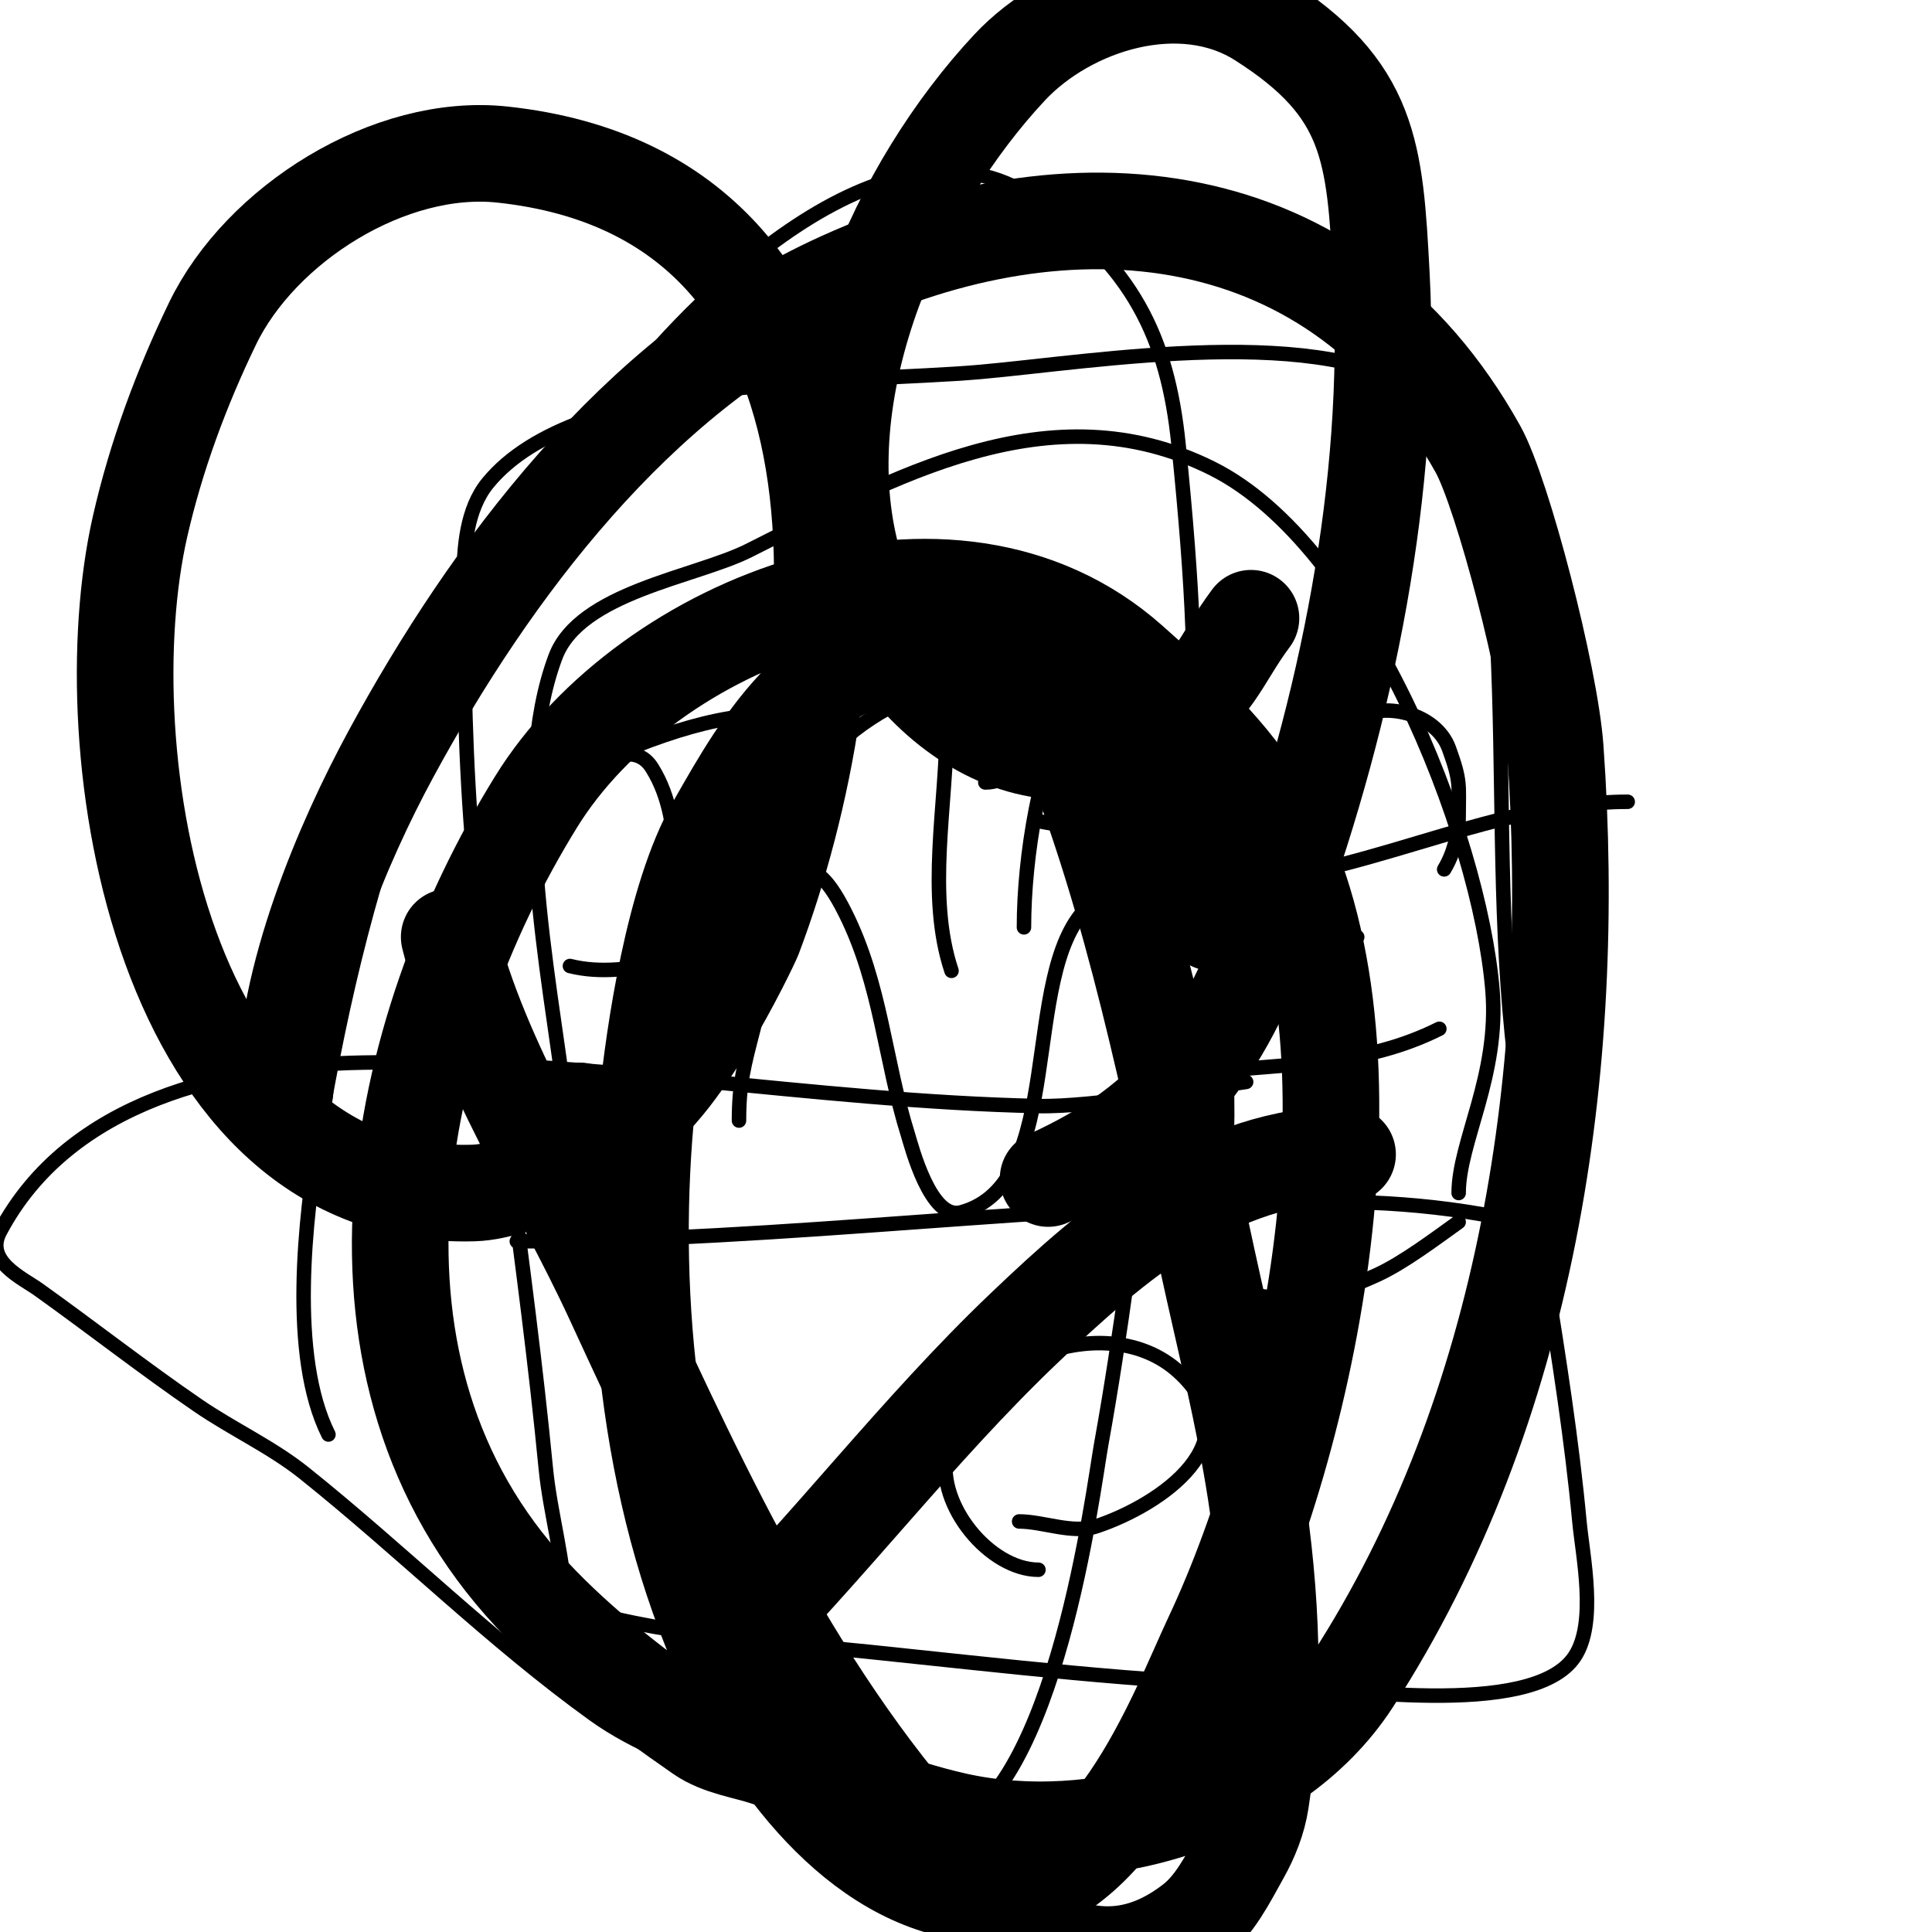
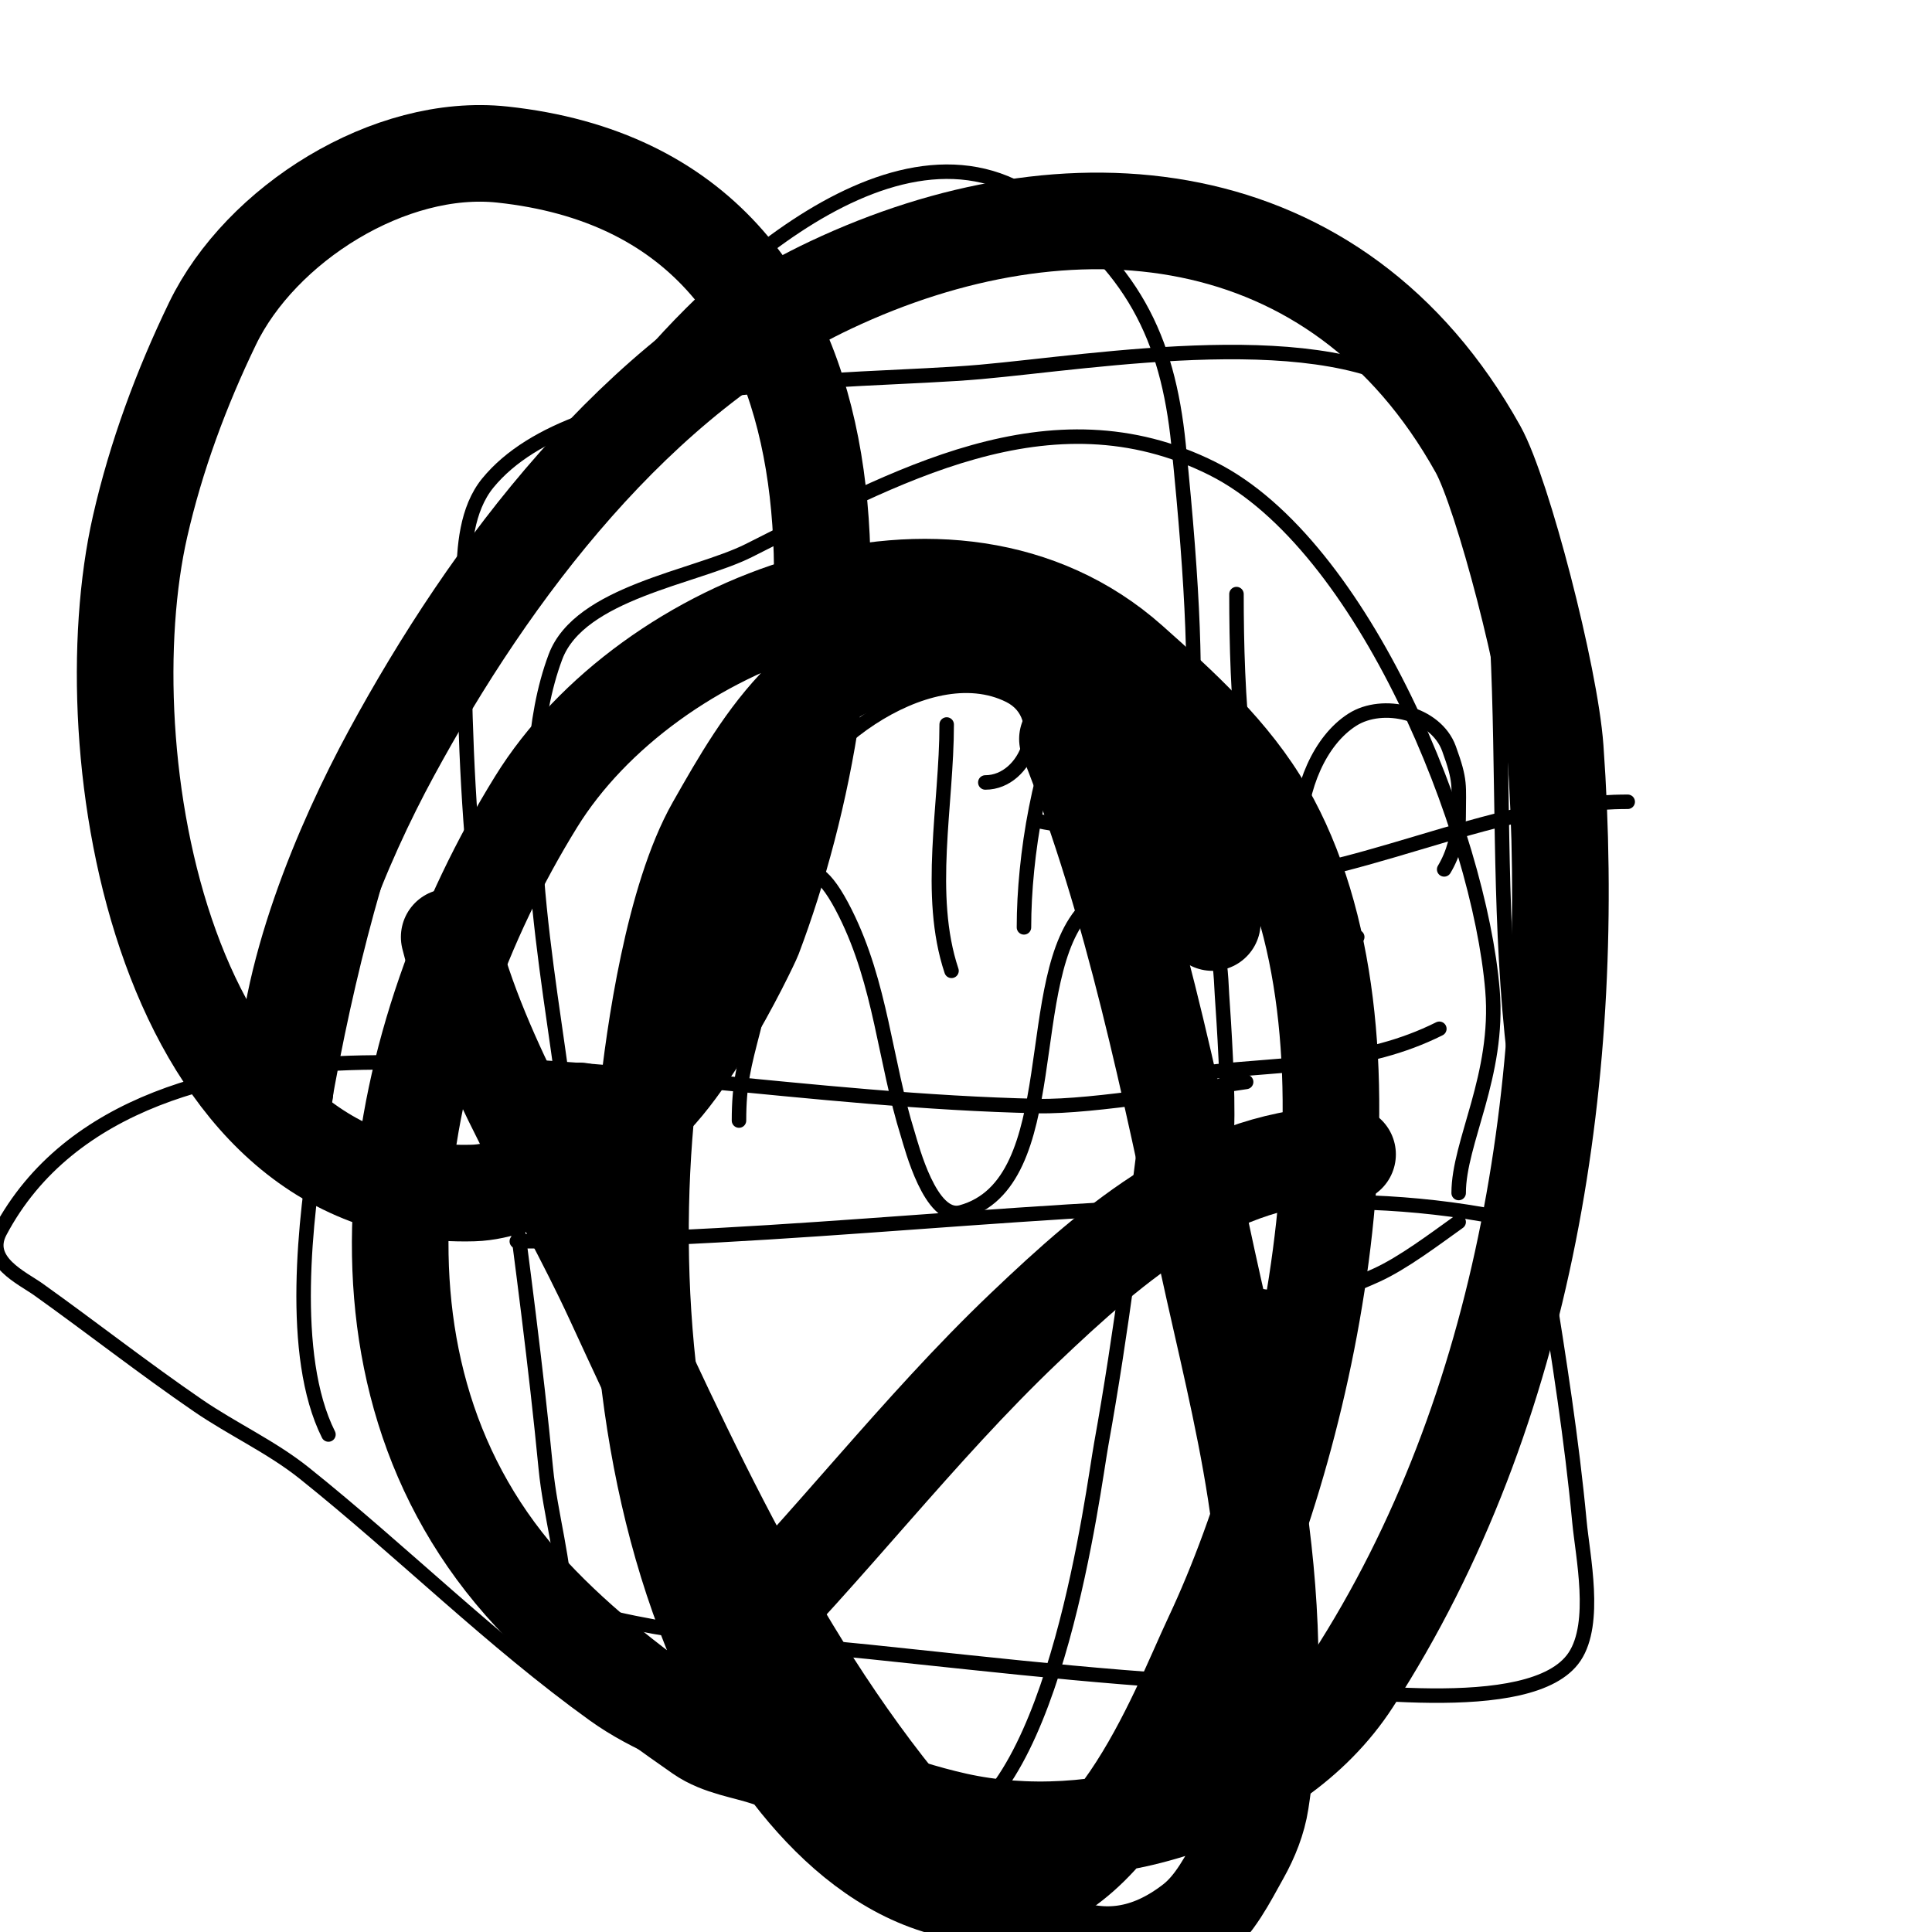
<svg xmlns="http://www.w3.org/2000/svg" viewBox="0 0 400 400" version="1.1">
  <g fill="none" stroke="#000000" stroke-width="3" stroke-linecap="round" stroke-linejoin="round">
    <path d="M117,333c0,-9.585 -3.068,-19.371 -4,-29c-4.112,-42.492 -11.249,-84.485 -15,-127c-1.691,-19.165 -2,-37.786 -2,-57c0,-6.616 0.594,-14.614 5,-20c18.602,-22.736 75.355,-20.632 102,-23c23.963,-2.13 71.903,-10.369 92,5c16.079,12.296 14.107,32.688 15,51c1.319,27.049 0.302,54.019 3,81c3.389,33.893 10.82,67.077 14,101c0.679,7.241 3.671,20.994 -1,28c-8.781,13.171 -49.745,6.314 -62,6c-28.154,-0.722 -56.004,-4.104 -84,-7c-20.443,-2.115 -44.422,-3.474 -64,-10" />
-     <path d="M215,325c-10.027,0 -21.135,-13.324 -19,-24c3.813,-19.067 33.058,-30.584 48,-17c15.772,14.338 -3.758,27.586 -17,32c-4.94,1.647 -10.983,-1 -16,-1" />
    <path d="M107,257c55.472,0 110.589,-8 166,-8c3.667,0 7.336,-0.147 11,0c8.538,0.342 17.603,1.321 26,3c1.308,0.262 9,0.316 9,2" />
    <path d="M121,256c-3.862,-7.723 -2.955,-19.638 -4,-28c-3.282,-26.254 -11.635,-66.306 -2,-92c5.008,-13.354 28.903,-16.451 40,-22c29.83,-14.915 62.354,-33.823 96,-17c31.474,15.737 55.277,75.326 58,108c1.473,17.681 -7,31.453 -7,42" />
-     <path d="M118,200c12.804,3.201 26.242,-4 39,-4" />
-     <path d="M144,199c-6.318,-12.636 -1.368,-27.789 -9,-40c-2.93,-4.688 -7.828,-2.517 -12,-1c-1.401,0.509 -2.667,1.333 -4,2c-0.667,0.333 -2.667,1.333 -2,1c11.954,-5.977 28.586,-13 42,-13" />
    <path d="M197,201c-5.234,-15.701 -1,-34.31 -1,-51" />
    <path d="M162,172c3.234,-16.168 29.915,-36.542 47,-28c8.647,4.323 3.643,18 -5,18" />
    <path d="M212,192c0,-14.813 3.314,-34.628 10,-48" />
    <path d="M215,170c15.259,3.052 36.4,1.6 48,-10" />
    <path d="M256,123c0,20.852 1.214,45.535 9,65" />
    <path d="M281,194c-17.093,-5.698 -14.636,-36.323 -1,-45c6.292,-4.004 17.287,-1.462 20,6c2.485,6.834 2,7.511 2,14c0,3.801 -1.045,7.741 -3,11" />
    <path d="M153,232c0,-7.616 1.019,-11.357 3,-19c1.542,-5.95 2.311,-12.09 4,-18c3.253,-11.387 6.621,-22.758 15,-6c7.448,14.895 8.143,30.457 13,46c0.719,2.3 4.66,17.729 11,16c21.887,-5.969 12.073,-49.073 26,-63" />
    <path d="M250,194c2.915,2.915 2.716,7.887 3,12c0.391,5.667 1.363,20.382 1,28c-0.907,19.042 -10.365,38.518 19,34c4.167,-0.641 8.162,-2.255 12,-4c5.482,-2.492 11.983,-7.417 17,-11" />
    <path d="M250,222c16.749,-1.861 32.515,-1.258 48,-9" />
    <path d="M250,183c30.071,0 57.193,-17 87,-17" />
    <path d="M68,297c-8.182,-16.364 -4.817,-44.921 -2,-62c9.437,-57.21 26.375,-106.178 62,-153c14.101,-18.532 55.413,-61.6 86,-41c20.424,13.755 27.761,28.894 30,51c6.234,61.559 2.555,69.459 -6,137c-2.962,23.383 -5.817,46.804 -10,70c-1.687,9.354 -9.332,71.957 -32,80c-10.805,3.834 -37.277,-7.189 -44,-10c-9.903,-4.141 -20.285,-7.733 -29,-14c-21.137,-15.199 -39.671,-33.737 -60,-50c-6.788,-5.43 -14.831,-9.084 -22,-14c-11.218,-7.692 -21.932,-16.094 -33,-24c-3.425,-2.446 -11.236,-5.888 -8,-12c14.369,-27.141 46.977,-34.461 75,-35c47.178,-0.907 93.03,7.979 140,9c11.298,0.246 34.704,-3.815 43,-5" />
  </g>
  <g fill="none" stroke="#000000" stroke-width="20" stroke-linecap="round" stroke-linejoin="round">
    <path d="M59,226c0,-23.392 11.977,-51.526 22,-70c20.596,-37.962 50.778,-78.027 91,-97c49.047,-23.135 104.744,-18.511 134,34c5.106,9.164 14.923,46.925 16,62c4.706,65.878 -5.556,136.677 -42,193c-16.409,25.359 -53.613,35.308 -82,29c-13.377,-2.973 -26.025,-8.593 -39,-13c-4.692,-1.594 -9.929,-2.175 -14,-5c-12.448,-8.637 -24.683,-17.904 -35,-29c-42.891,-46.128 -29.092,-115.34 1,-164c23.119,-37.384 85.928,-61.952 123,-29c10.407,9.251 21.072,18.921 28,31c26.272,45.807 9.84,126.715 -11,171c-7.325,15.565 -21.838,55.716 -49,53c-24.885,-2.489 -42.949,-28.252 -52,-48c-15.933,-34.763 -19.909,-78.377 -16,-116c1.448,-13.942 5.473,-41.993 14,-57c5.207,-9.165 10.546,-18.546 18,-26c4.853,-4.853 11.488,-7.829 18,-10c38.796,-12.932 55.84,28.099 67,56" />
    <path d="M114,243c-5.333,1.333 -10.505,3.843 -16,4c-64.628,1.847 -79.559,-91.659 -69,-138c3.303,-14.495 8.531,-28.615 15,-42c9.955,-20.597 36.672,-37.499 60,-35c81.589,8.742 72.891,106.788 52,162c-0.487,1.288 -16.998,36.428 -29,39c-2.482,0.532 -4.667,-2 -7,-3" />
-     <path d="M259,128c-6.462,8.616 -7.542,15.056 -19,22c-28.6,17.333 -57.388,-8.535 -64,-36c-8.326,-34.584 10.089,-75.453 33,-100c12.323,-13.203 35.549,-20.432 52,-10c22.836,14.481 23.656,27.461 25,53c2.305,43.794 -7.227,90.057 -22,131c-10.441,28.937 -20.733,44.061 -47,56" />
    <path d="M93,194c6.596,26.384 22.677,50.468 34,75c18.94,41.037 38.709,83.69 70,117c13.414,14.279 30.895,26.86 50,12c4.527,-3.521 7.198,-8.996 10,-14c1.906,-3.404 3.407,-7.144 4,-11c3.257,-21.174 2.263,-42.917 -1,-64c-2.5,-16.151 -6.528,-32.029 -10,-48c-7.796,-35.861 -15.277,-73.694 -29,-108" />
    <path d="M150,342c21.488,-21.488 39.966,-45.991 62,-67c18.794,-17.92 39.704,-36 67,-36" />
  </g>
</svg>